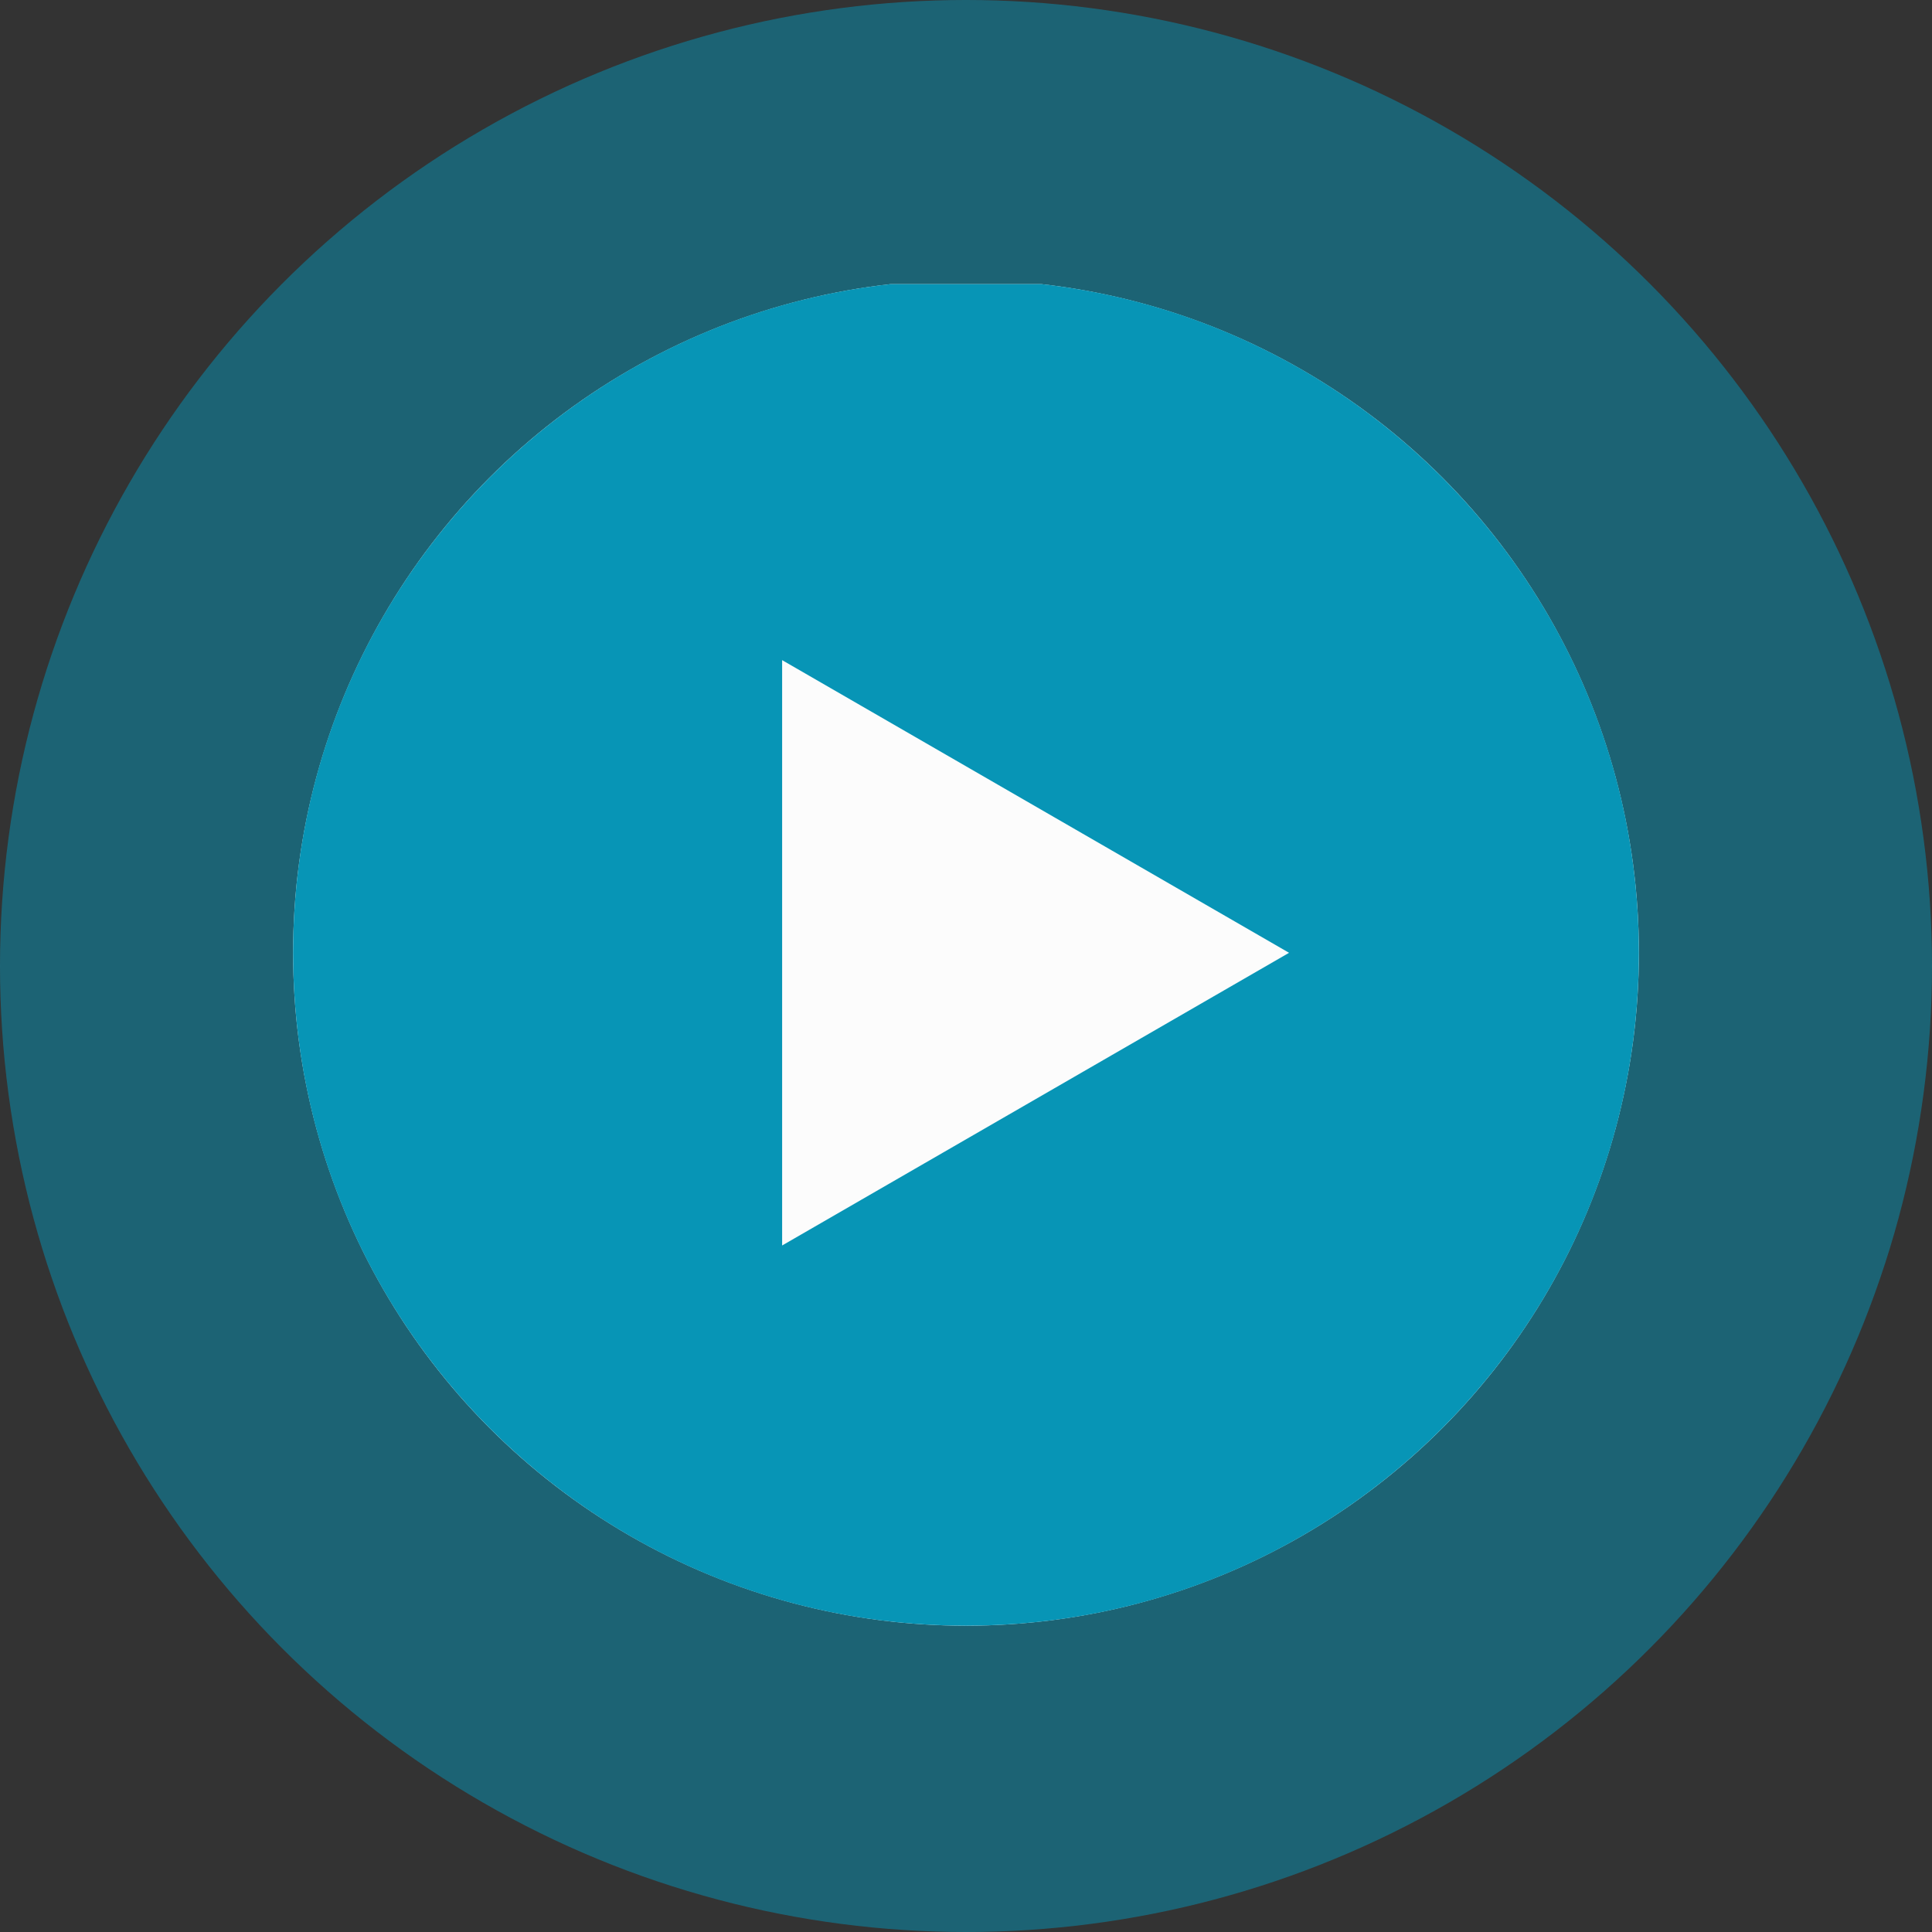
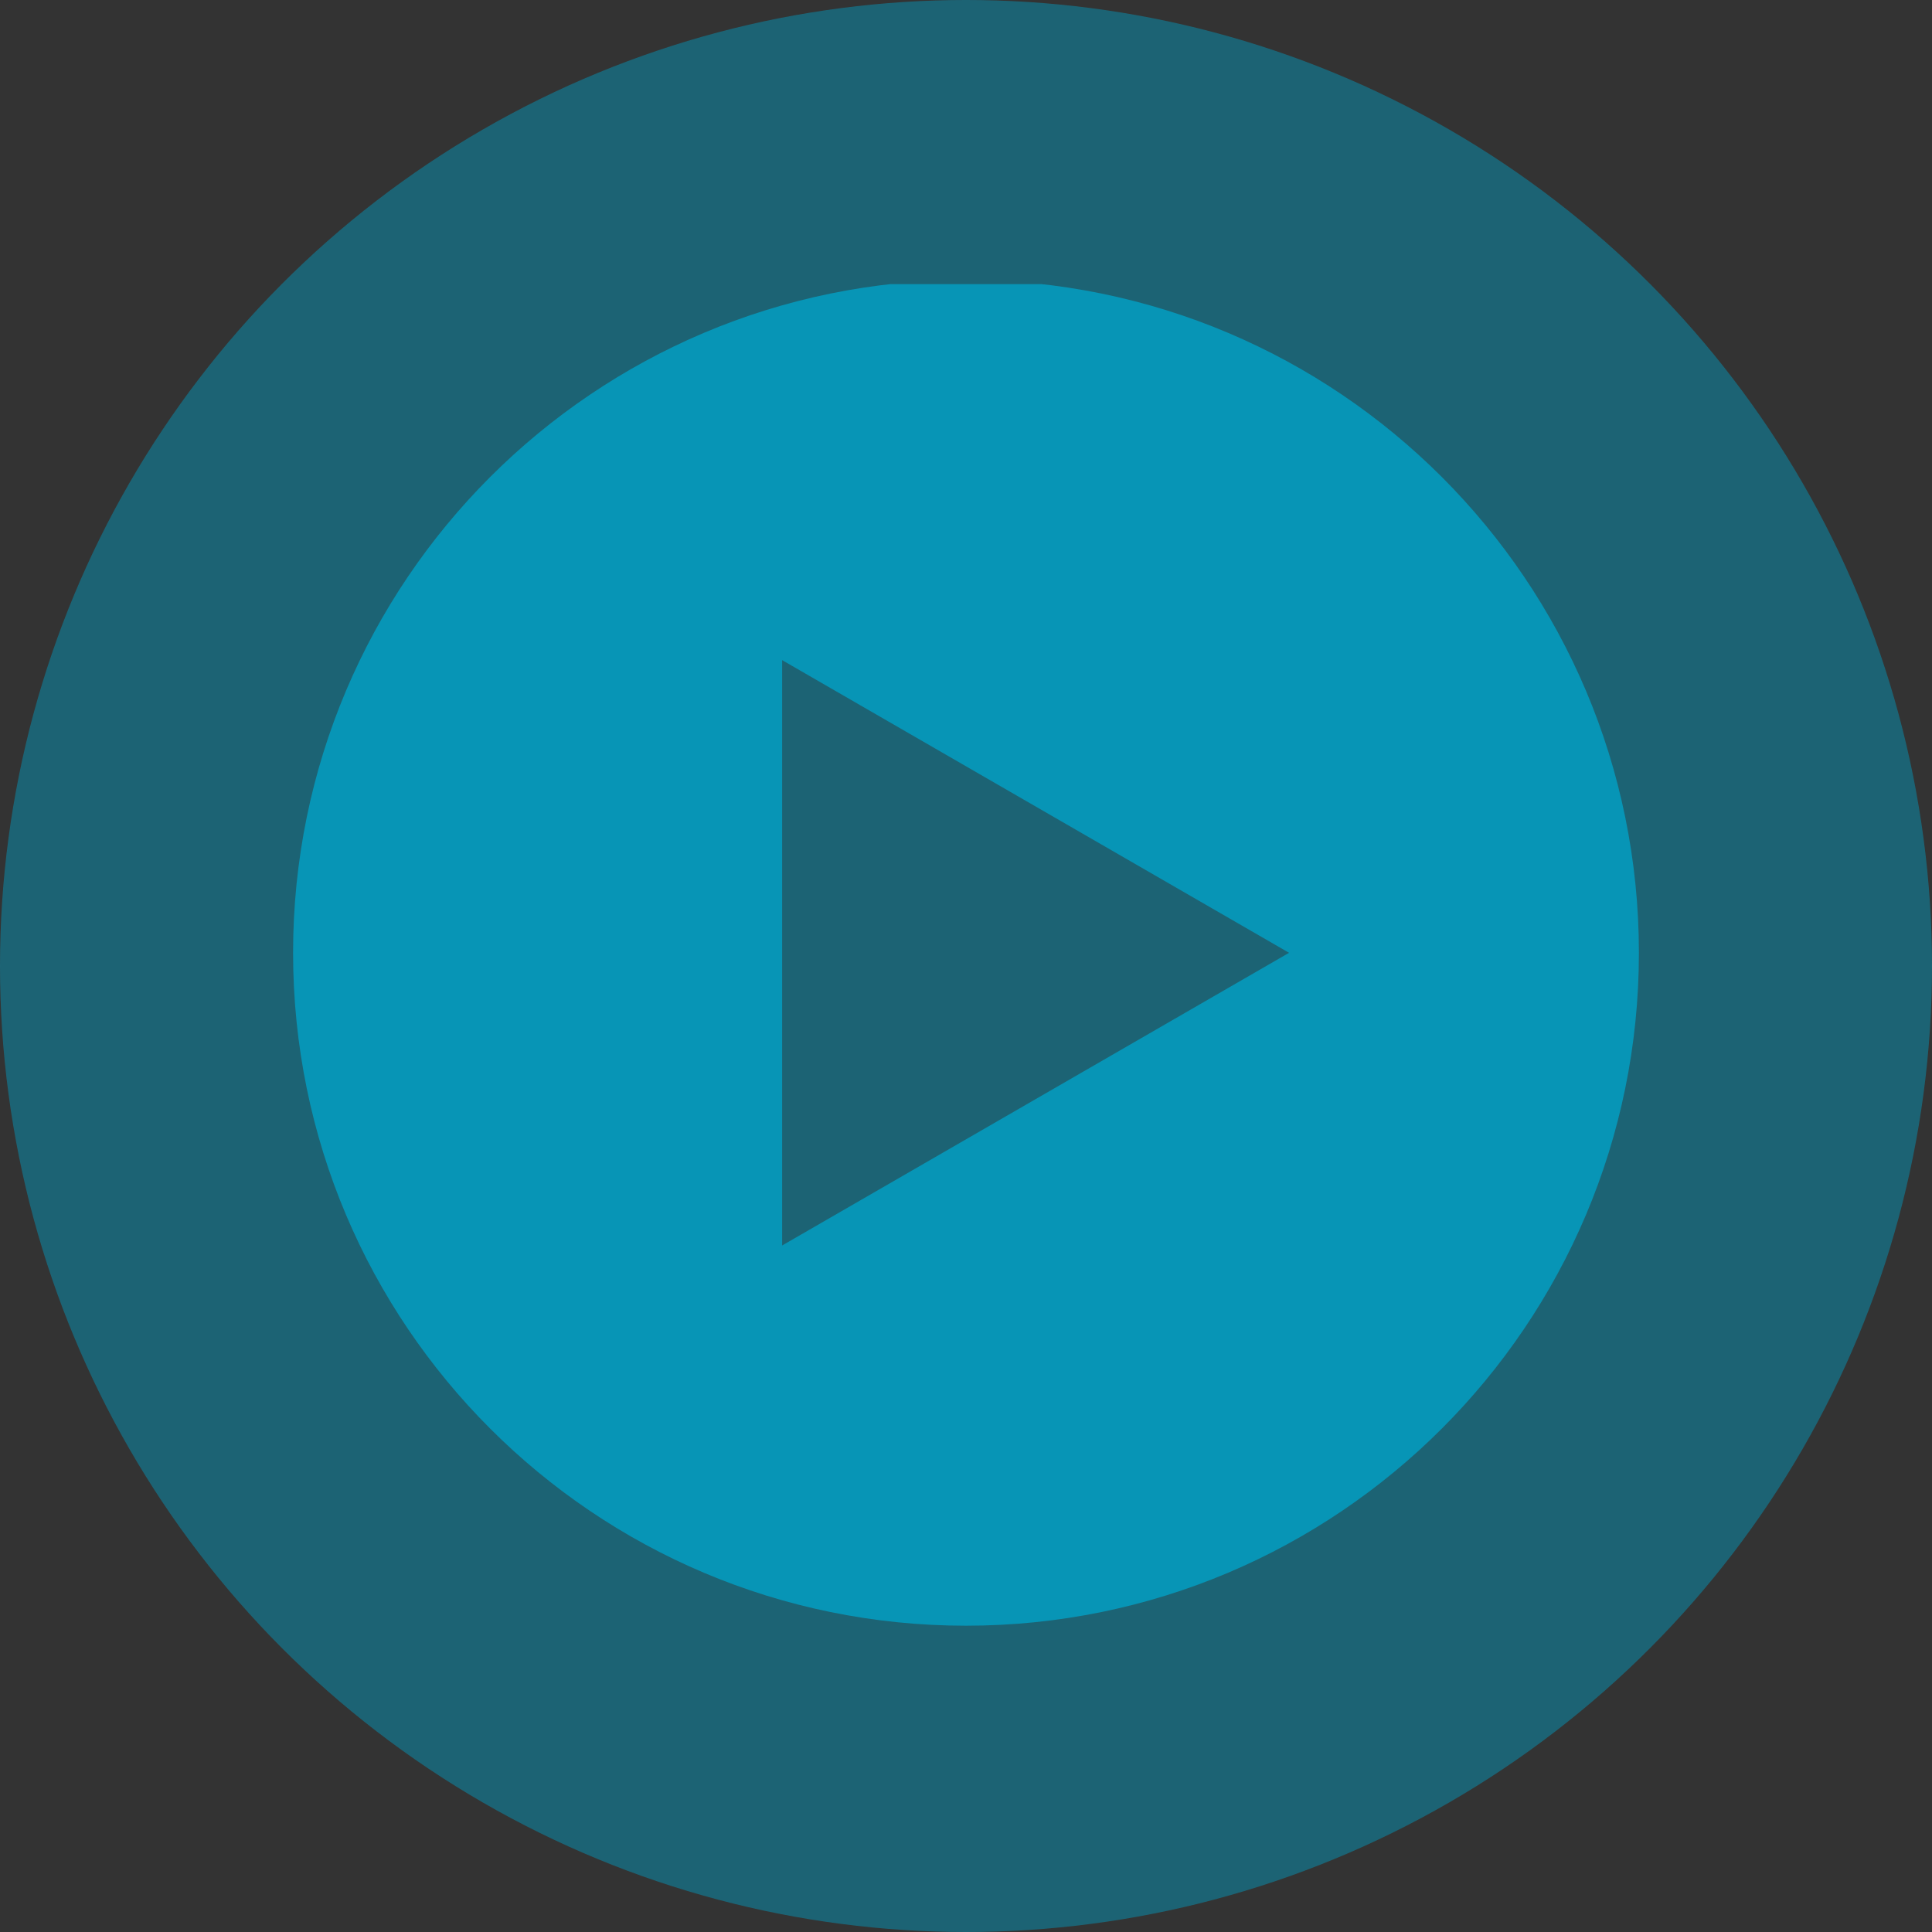
<svg xmlns="http://www.w3.org/2000/svg" width="136" height="136" viewBox="0 0 136 136" fill="none">
  <rect x="0" y="0" width="136" height="136" fill="#333333" stroke="none" />
  <circle cx="68" cy="68" r="68" fill="#0795B6" fill-opacity="0.5" />
  <g clip-path="url(#clip0_498_1449)">
-     <ellipse cx="68" cy="67.071" rx="47.368" ry="47.368" fill="#FCFCFC" />
-     <path d="M68 19.703C41.839 19.703 20.631 40.91 20.631 67.071C20.631 93.232 41.839 114.439 68 114.439C94.161 114.439 115.368 93.232 115.368 67.071C115.368 40.91 94.161 19.703 68 19.703ZM55.057 87.674V46.469L90.742 67.071L55.057 87.674Z" fill="#0795B6" />
+     <path d="M68 19.703C41.839 19.703 20.631 40.91 20.631 67.071C20.631 93.232 41.839 114.439 68 114.439C94.161 114.439 115.368 93.232 115.368 67.071C115.368 40.91 94.161 19.703 68 19.703ZM55.057 87.674V46.469L90.742 67.071L55.057 87.674" fill="#0795B6" />
  </g>
  <defs>
    <clipPath id="clip0_498_1449">
      <rect width="96" height="96" fill="white" transform="translate(20 20)" />
    </clipPath>
  </defs>
</svg>